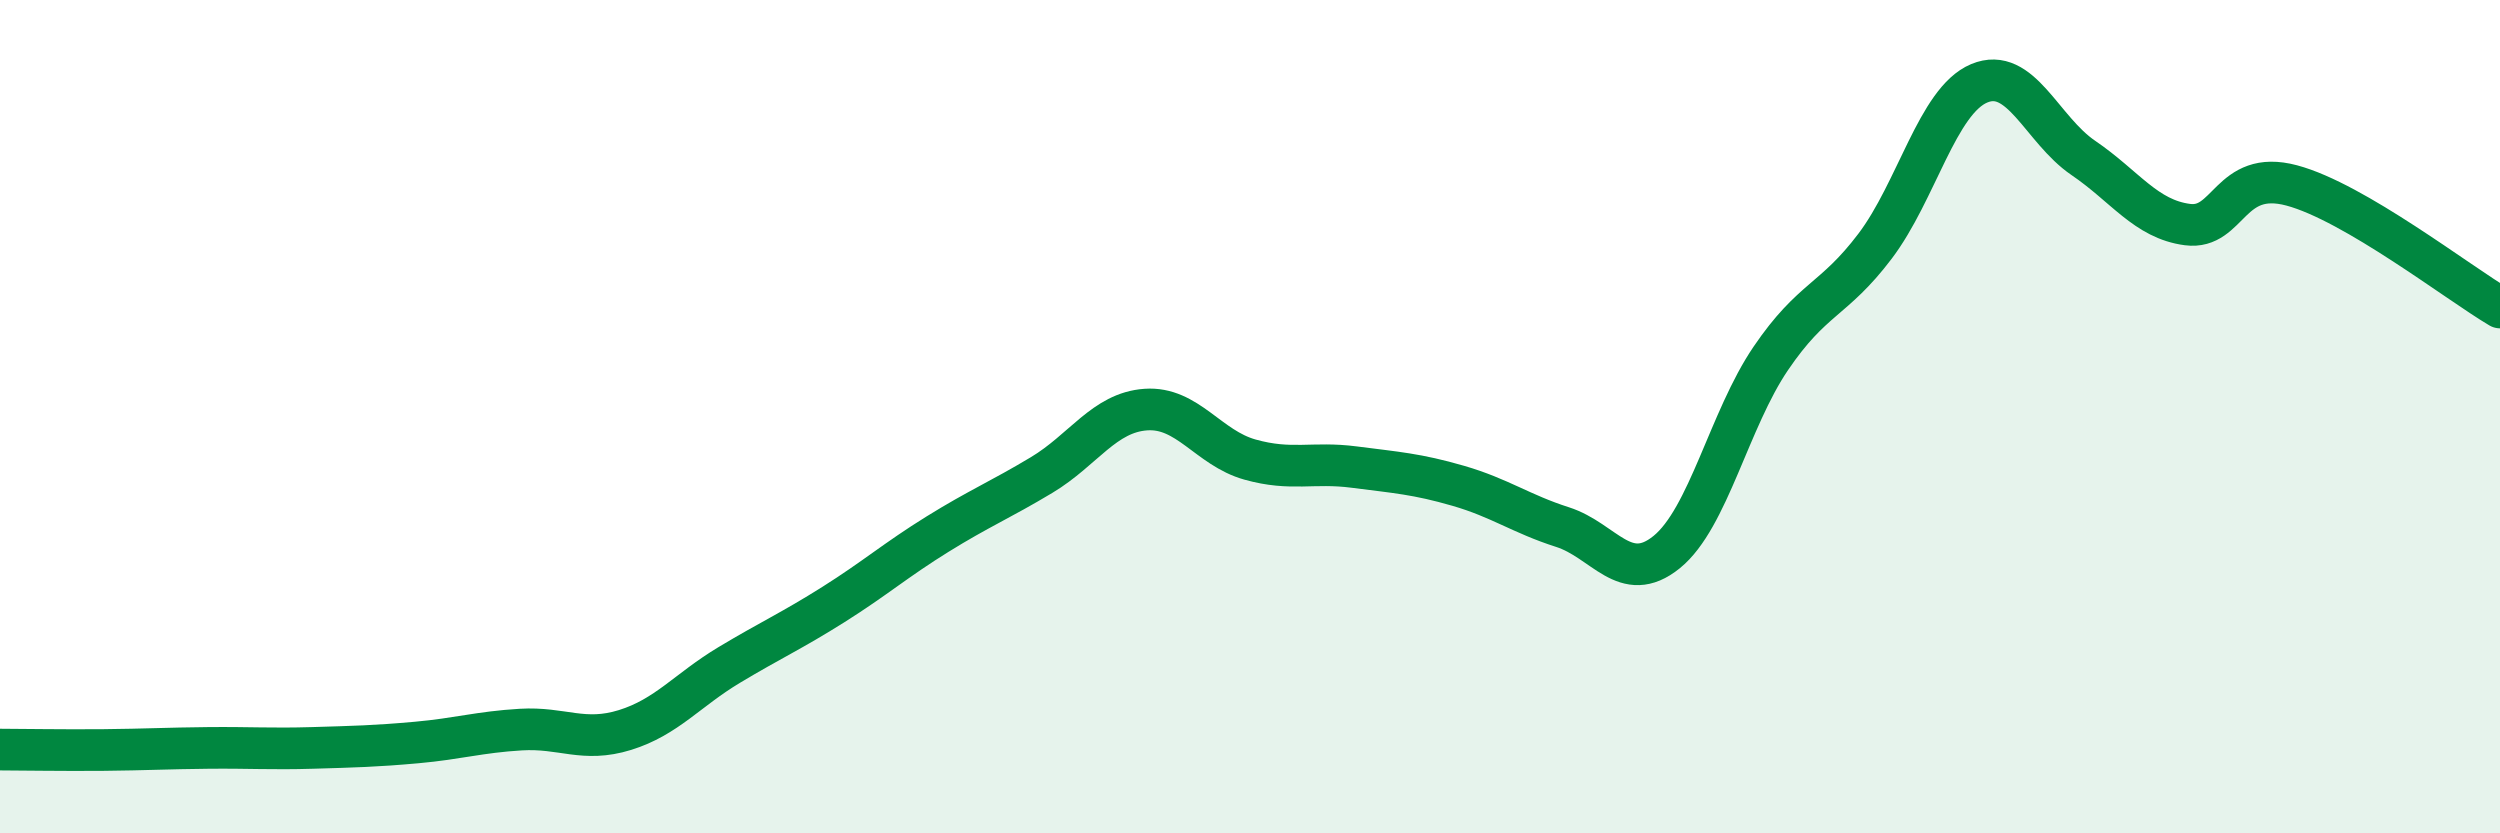
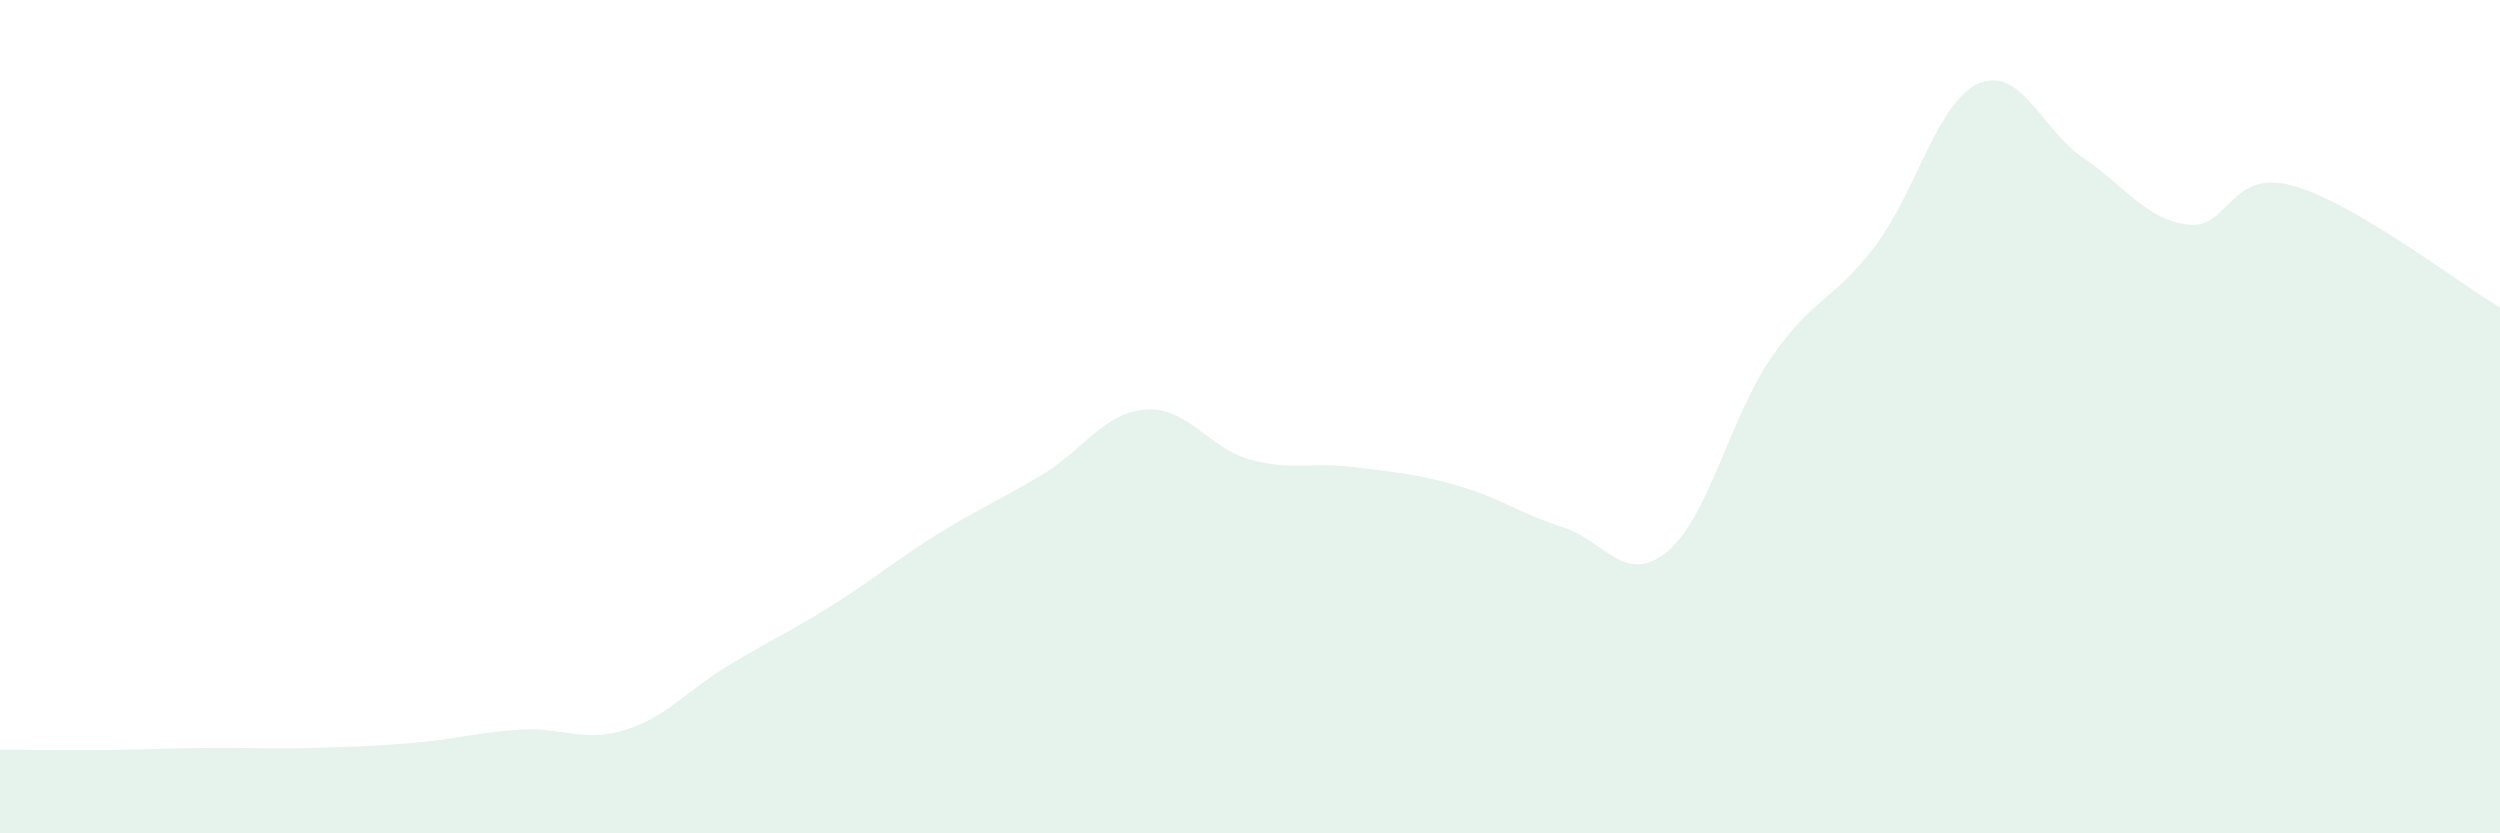
<svg xmlns="http://www.w3.org/2000/svg" width="60" height="20" viewBox="0 0 60 20">
  <path d="M 0,17.99 C 0.5,17.99 1.5,18.01 2.5,18 C 3.5,17.99 4,17.96 5,17.95 C 6,17.94 6.5,17.98 7.5,17.95 C 8.5,17.92 9,17.91 10,17.82 C 11,17.73 11.5,17.57 12.5,17.51 C 13.5,17.45 14,17.83 15,17.52 C 16,17.21 16.5,16.56 17.5,15.96 C 18.5,15.36 19,15.14 20,14.51 C 21,13.88 21.5,13.44 22.5,12.82 C 23.5,12.2 24,12 25,11.4 C 26,10.8 26.5,9.9 27.5,9.83 C 28.5,9.76 29,10.75 30,11.03 C 31,11.31 31.5,11.08 32.5,11.21 C 33.5,11.34 34,11.37 35,11.66 C 36,11.95 36.5,12.33 37.5,12.65 C 38.5,12.97 39,14.06 40,13.25 C 41,12.44 41.5,10.07 42.5,8.6 C 43.5,7.13 44,7.23 45,5.91 C 46,4.59 46.5,2.42 47.5,2 C 48.5,1.58 49,3.11 50,3.79 C 51,4.47 51.5,5.26 52.5,5.39 C 53.5,5.52 53.5,4.05 55,4.45 C 56.5,4.85 59,6.79 60,7.38L60 20L0 20Z" fill="#008740" opacity="0.1" stroke-linecap="round" stroke-linejoin="round" />
-   <path d="M 0,17.99 C 0.5,17.99 1.5,18.01 2.5,18 C 3.5,17.99 4,17.96 5,17.95 C 6,17.94 6.5,17.98 7.5,17.95 C 8.5,17.92 9,17.91 10,17.82 C 11,17.73 11.5,17.57 12.5,17.51 C 13.5,17.45 14,17.83 15,17.52 C 16,17.21 16.5,16.56 17.5,15.96 C 18.5,15.36 19,15.14 20,14.51 C 21,13.88 21.5,13.44 22.5,12.82 C 23.5,12.2 24,12 25,11.4 C 26,10.8 26.5,9.9 27.5,9.83 C 28.5,9.76 29,10.75 30,11.03 C 31,11.31 31.5,11.08 32.5,11.21 C 33.5,11.34 34,11.37 35,11.66 C 36,11.95 36.5,12.33 37.5,12.65 C 38.5,12.97 39,14.06 40,13.25 C 41,12.44 41.5,10.07 42.5,8.6 C 43.5,7.13 44,7.23 45,5.91 C 46,4.59 46.5,2.42 47.5,2 C 48.5,1.58 49,3.11 50,3.79 C 51,4.47 51.5,5.26 52.5,5.39 C 53.5,5.52 53.5,4.05 55,4.45 C 56.5,4.85 59,6.79 60,7.38" stroke="#008740" stroke-width="1" fill="none" stroke-linecap="round" stroke-linejoin="round" />
</svg>